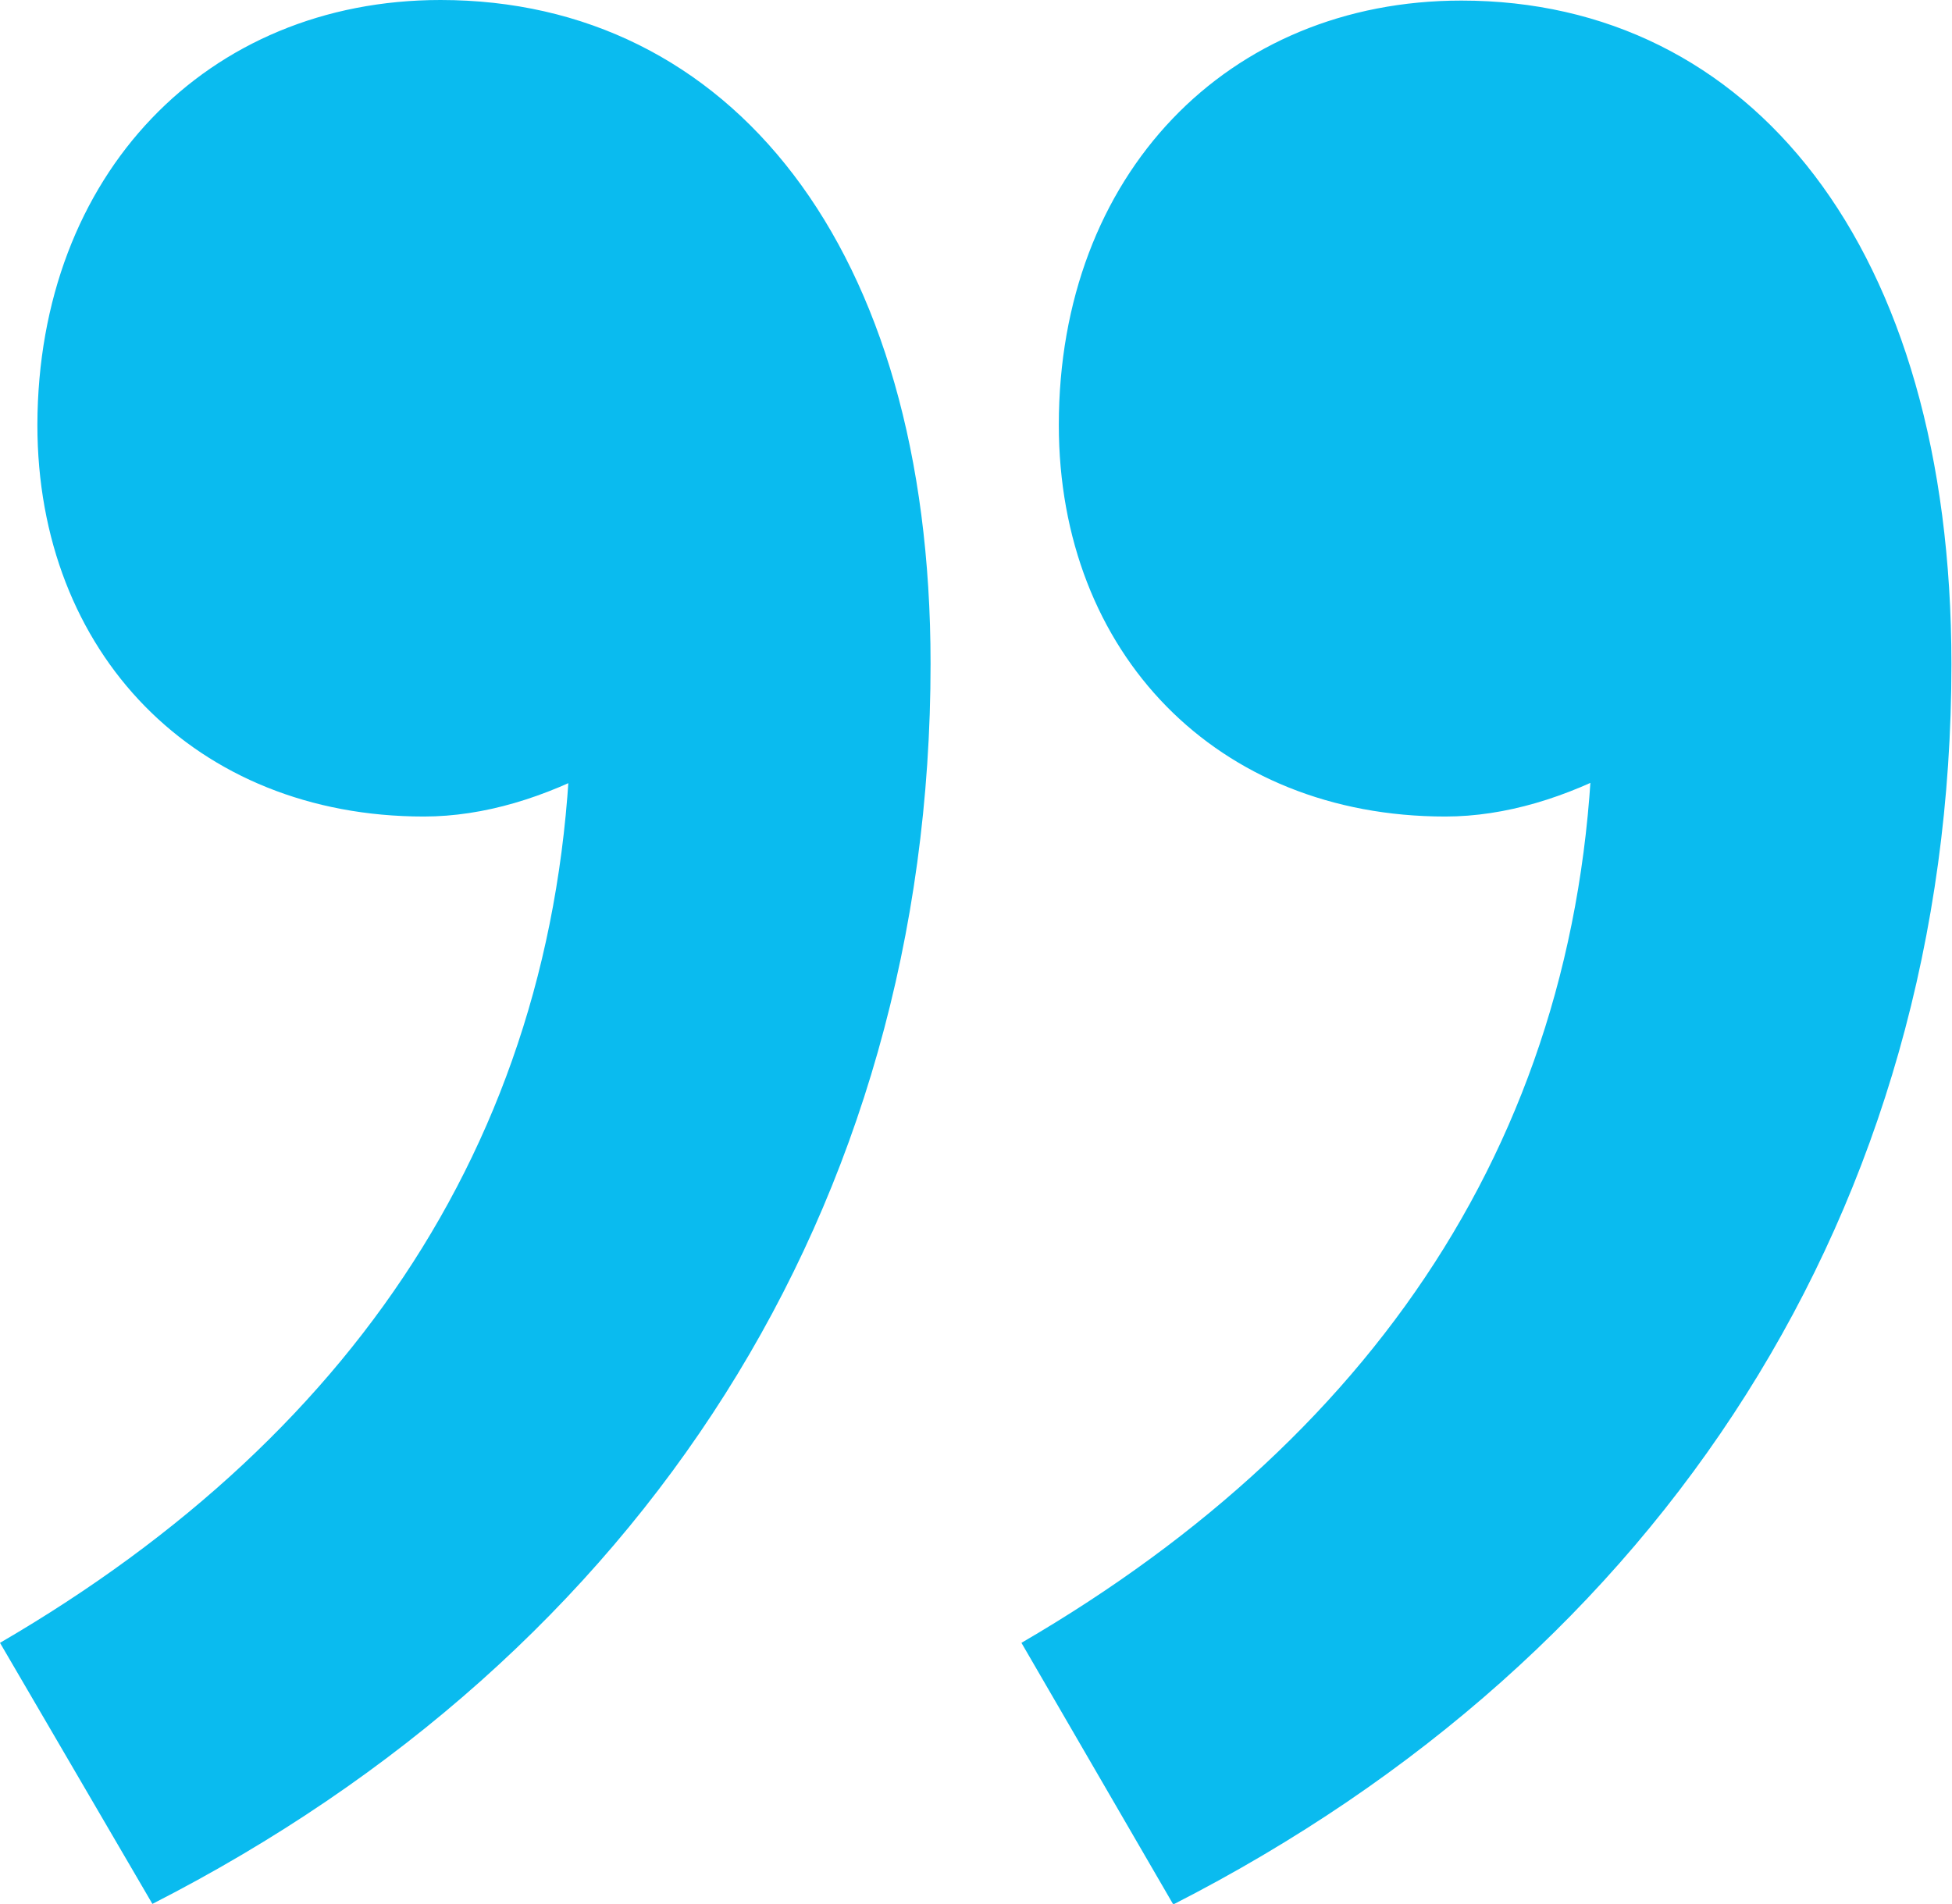
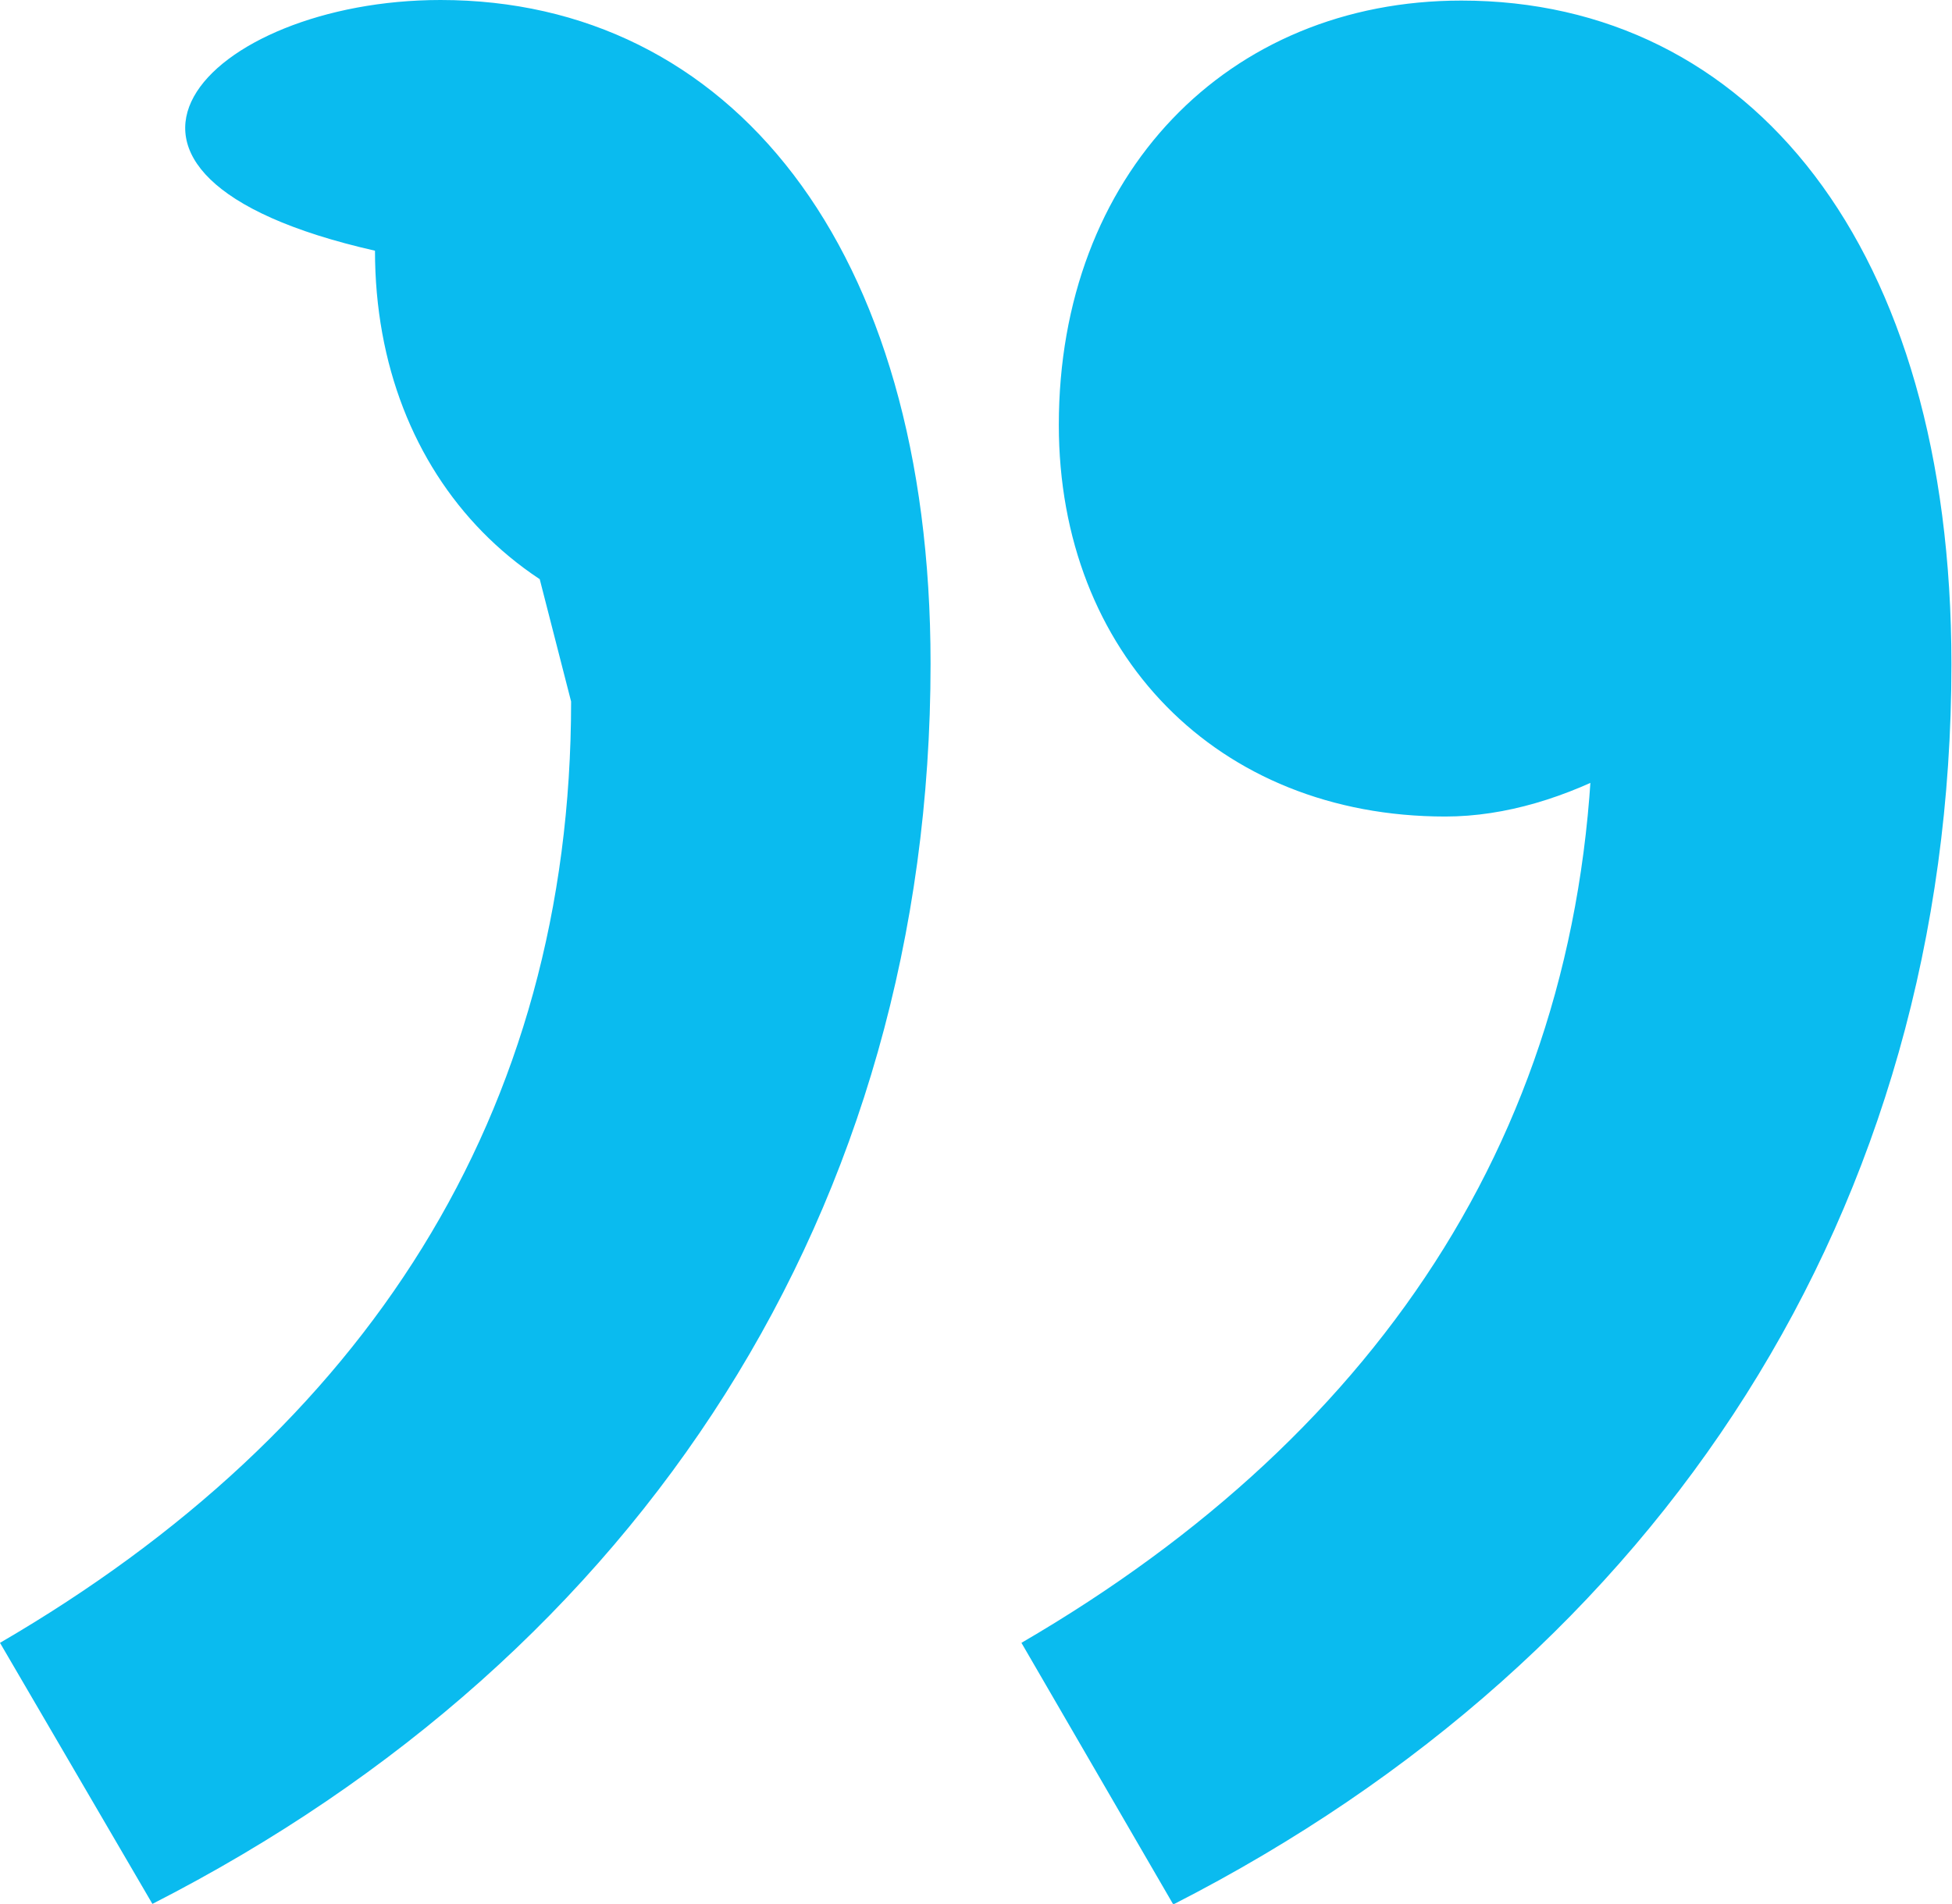
<svg xmlns="http://www.w3.org/2000/svg" version="1.1" id="Ebene_1" x="0px" y="0px" viewBox="0 0 339.4 331.1" style="enable-background:new 0 0 339.4 331.1;" xml:space="preserve">
  <style type="text/css">
	.st0{fill:#0ABBEF;}
</style>
-   <path id="Pfad_457" class="st0" d="M0,285.7c63.4-36.9,99.3-91.8,99.3-163.7L80.4,48.3l52,63.4c-16.1,17-37.8,30.3-58.7,30.3  c-39.7,0-67.2-28.4-67.2-68.1C6.6,30.3,36,0,76.6,0c50.1,0,85.2,42.6,85.2,115.4c0,94.6-50.1,172.2-135.3,215.7L0,285.7z   M177.6,285.7C241,248.8,277,194,277,122.1L258,48.3l52,63.4c-16.1,17-37.8,30.3-58.7,30.3c-39.7,0-67.2-28.4-67.2-68.1  c0-43.5,29.3-73.8,70-73.8c50.1,0,85.2,42.6,85.2,115.4c0,94.6-50.1,172.2-135.3,215.7L177.6,285.7z" />
+   <path id="Pfad_457" class="st0" d="M0,285.7c63.4-36.9,99.3-91.8,99.3-163.7L80.4,48.3l52,63.4c-39.7,0-67.2-28.4-67.2-68.1C6.6,30.3,36,0,76.6,0c50.1,0,85.2,42.6,85.2,115.4c0,94.6-50.1,172.2-135.3,215.7L0,285.7z   M177.6,285.7C241,248.8,277,194,277,122.1L258,48.3l52,63.4c-16.1,17-37.8,30.3-58.7,30.3c-39.7,0-67.2-28.4-67.2-68.1  c0-43.5,29.3-73.8,70-73.8c50.1,0,85.2,42.6,85.2,115.4c0,94.6-50.1,172.2-135.3,215.7L177.6,285.7z" />
</svg>